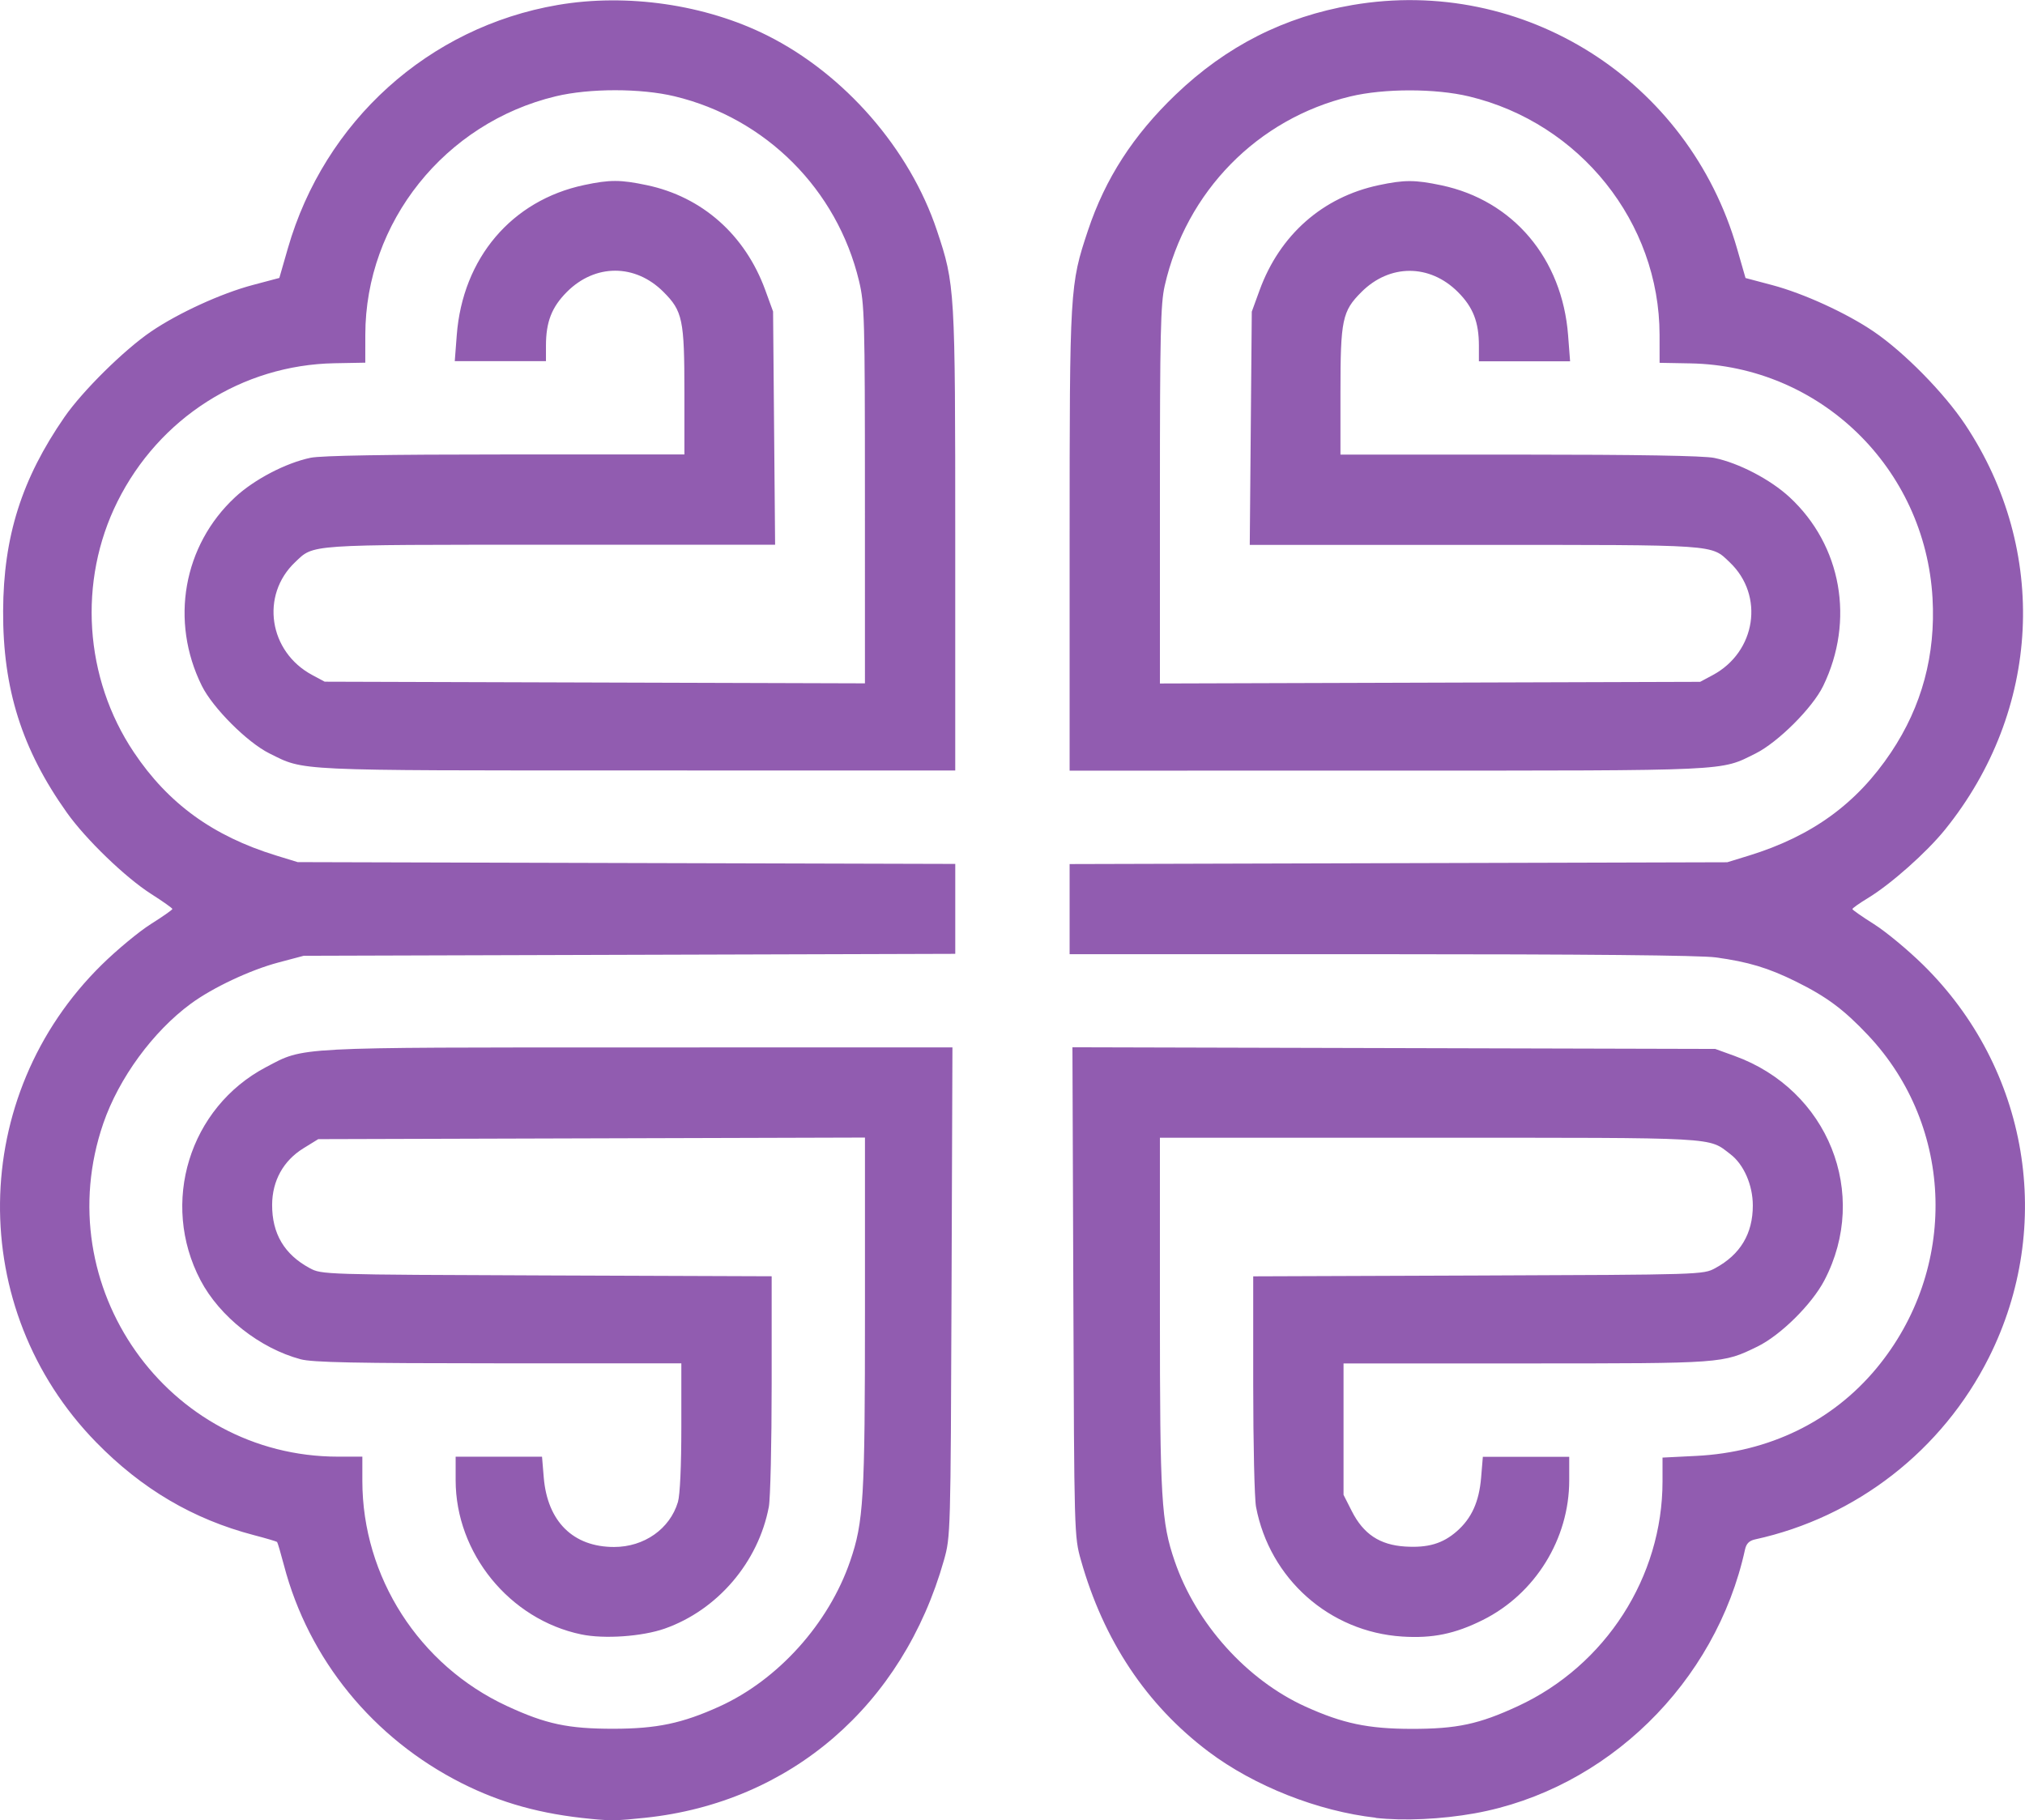
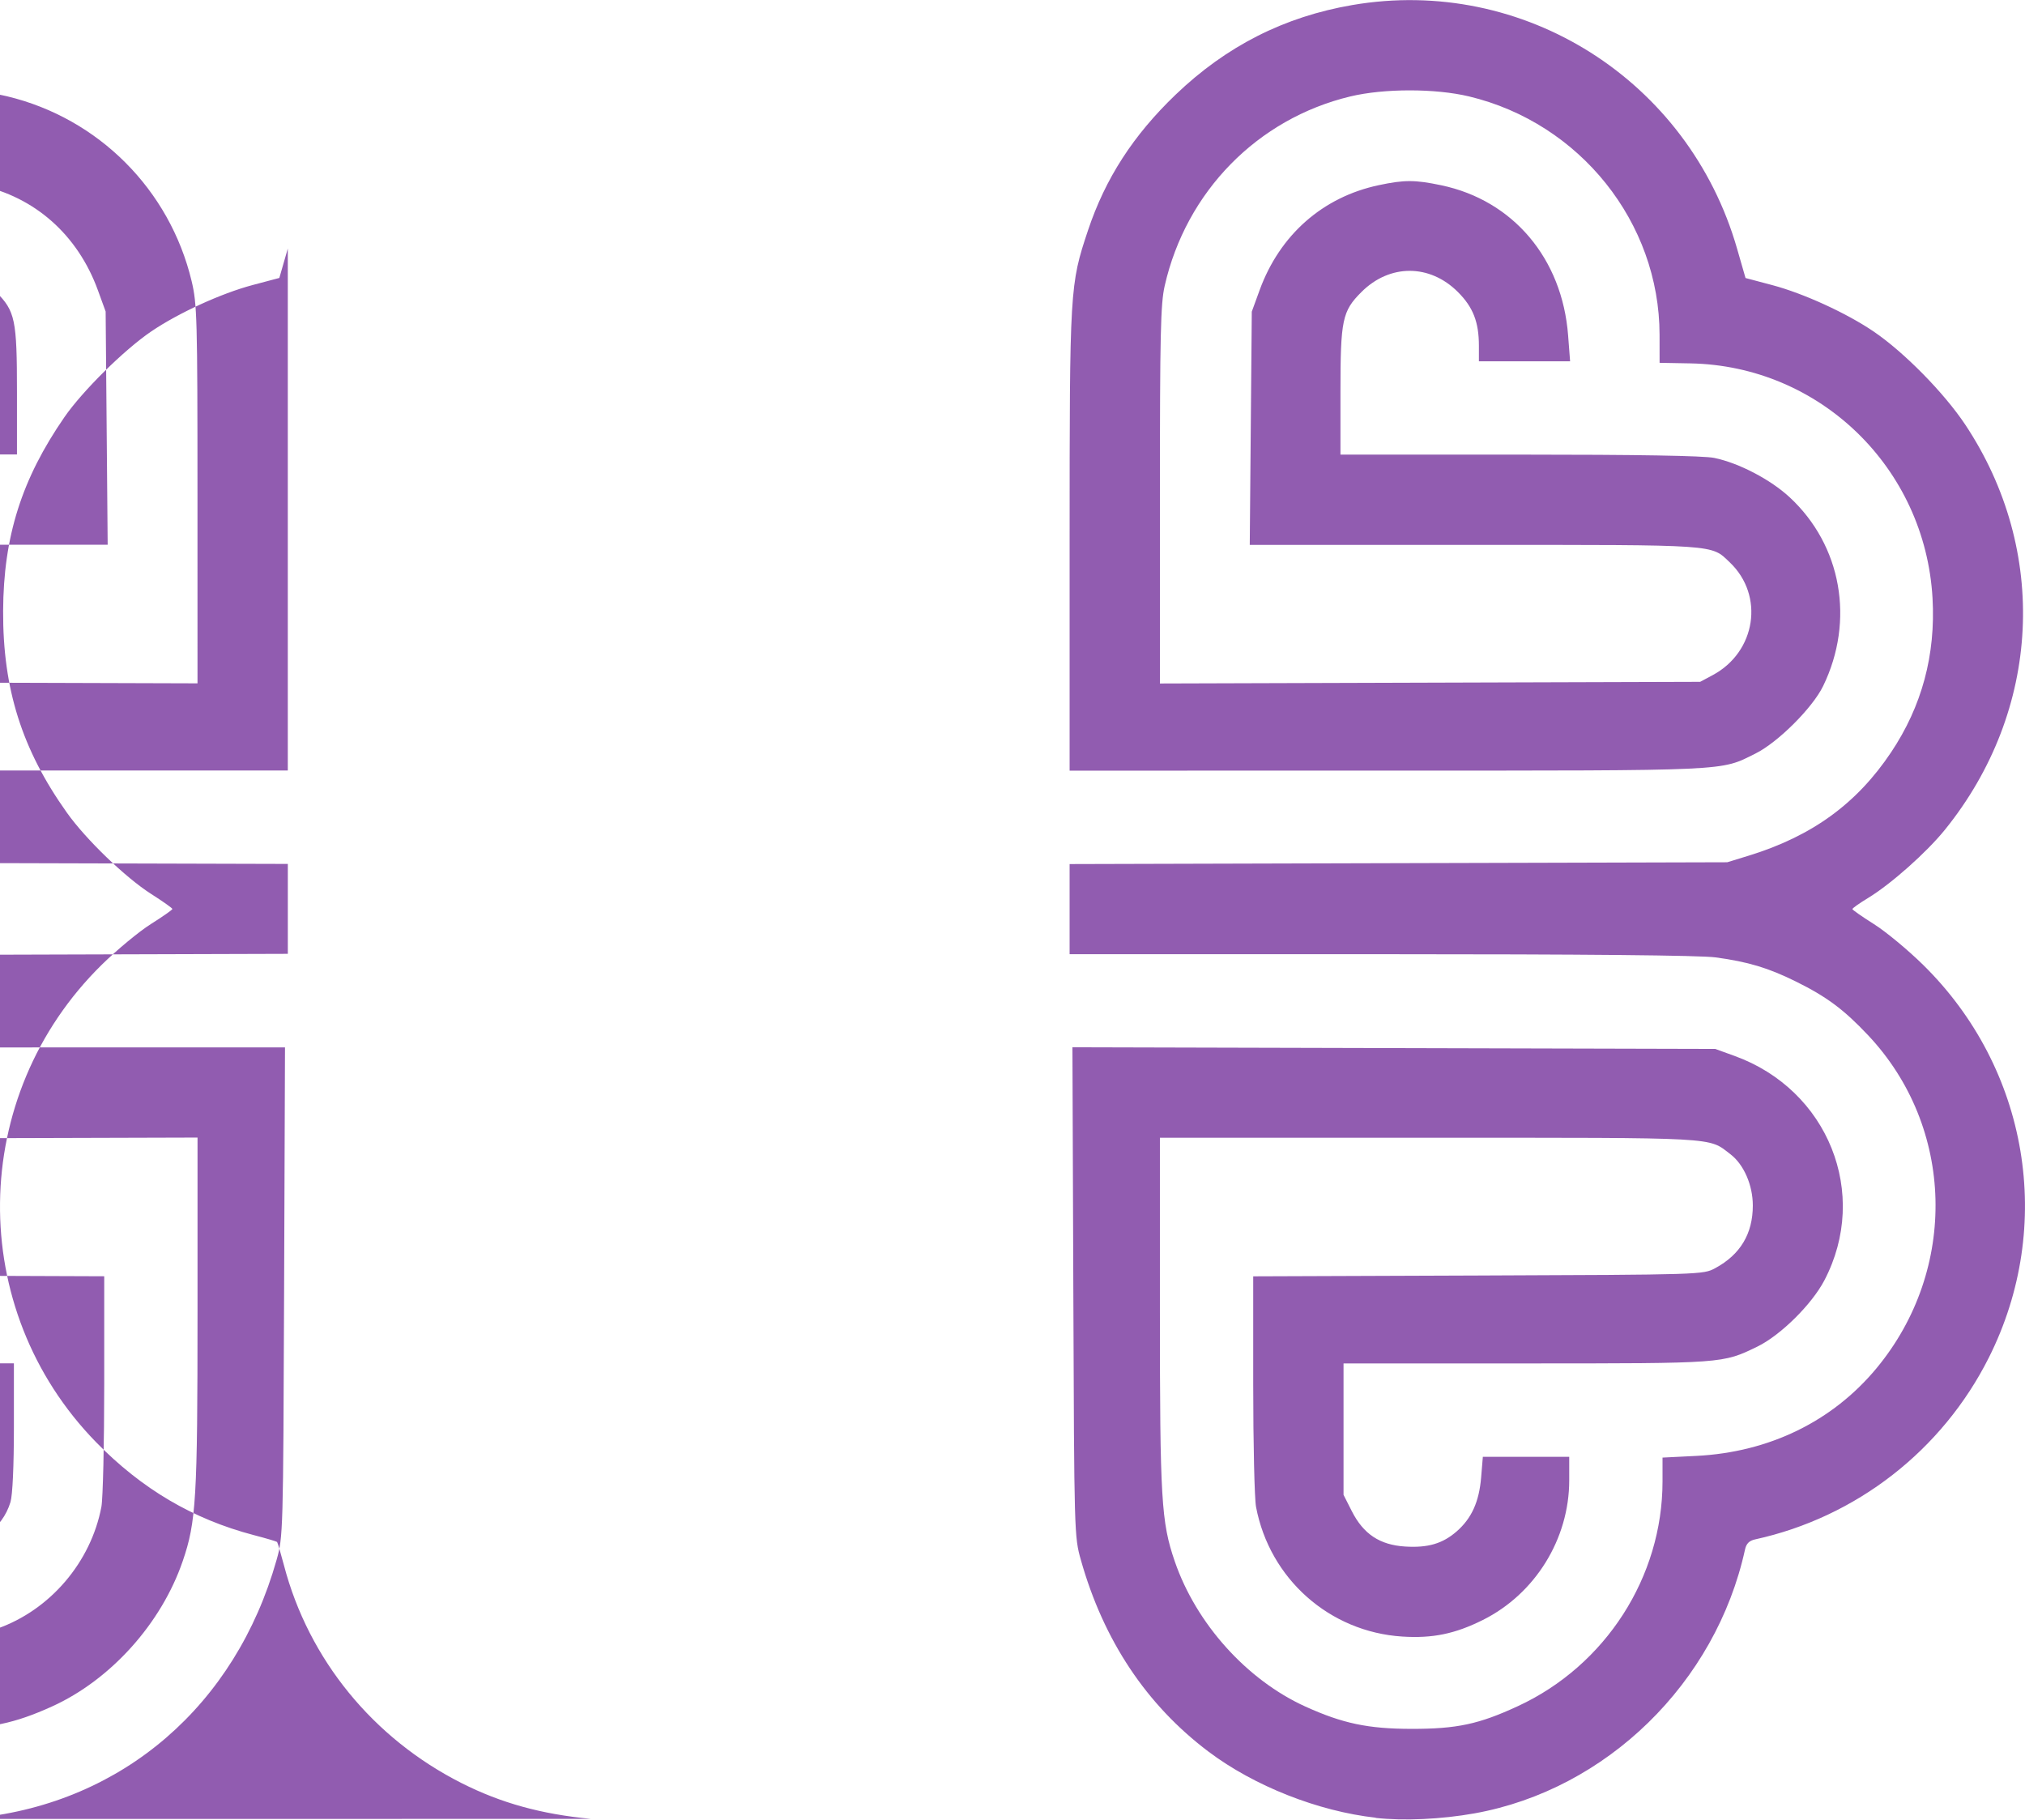
<svg xmlns="http://www.w3.org/2000/svg" xmlns:ns1="http://sodipodi.sourceforge.net/DTD/sodipodi-0.dtd" xmlns:ns2="http://www.inkscape.org/namespaces/inkscape" width="215.304" height="193.538" viewBox="0 0 53.826 48.384" version="1.1" id="svg1" xml:space="preserve">
  <ns1:namedview id="namedview1" pagecolor="#ffffff" bordercolor="#000000" borderopacity="0.25" ns2:showpageshadow="2" ns2:pageopacity="0.0" ns2:pagecheckerboard="0" ns2:deskcolor="#d1d1d1" ns2:document-units="mm" />
  <defs id="defs1" />
  <g ns2:label="Layer 1" ns2:groupmode="layer" id="layer1" transform="translate(-238.701,-126.979)">
    <g id="g10" transform="translate(38.231,-17.6)">
-       <path style="fill:#915cb0" d="m 216.181,192.928 c -1.327,-0.126 -2.391,-0.421 -3.44,-0.95 -2.354,-1.189 -4.068,-3.29 -4.723,-5.79 -0.086,-0.326 -0.168,-0.605 -0.183,-0.621 -0.015,-0.015 -0.295,-0.098 -0.621,-0.183 -1.613,-0.423 -2.974,-1.225 -4.187,-2.466 -3.467,-3.548 -3.4,-9.21 0.15,-12.697 0.403,-0.396 0.99,-0.882 1.304,-1.08 0.314,-0.198 0.571,-0.378 0.571,-0.4 0,-0.022 -0.254,-0.202 -0.565,-0.4 -0.682,-0.435 -1.734,-1.449 -2.239,-2.16 -1.195,-1.68 -1.704,-3.289 -1.695,-5.36 0.008,-1.978 0.493,-3.51 1.63,-5.155 0.483,-0.698 1.587,-1.788 2.308,-2.278 0.722,-0.49 1.86,-1.011 2.692,-1.232 l 0.712,-0.189 0.225,-0.782 c 0.973,-3.386 3.744,-5.886 7.175,-6.474 1.84,-0.316 3.926,-0.012 5.566,0.809 2.059,1.031 3.789,3.018 4.512,5.182 0.483,1.444 0.488,1.543 0.488,8.25 V 165.06 l -8.46,-9.5e-4 c -9.2,-0.001 -8.822,0.016 -9.769,-0.453 -0.587,-0.291 -1.506,-1.209 -1.797,-1.797 -0.852,-1.719 -0.496,-3.733 0.887,-5.016 0.507,-0.471 1.35,-0.91 2.004,-1.046 0.28,-0.058 2.04,-0.088 5.18,-0.088 h 4.756 v -1.651 c 0,-1.937 -0.047,-2.16 -0.558,-2.671 -0.75,-0.75 -1.814,-0.75 -2.564,0 -0.404,0.404 -0.558,0.798 -0.558,1.431 v 0.411 h -1.212 -1.212 l 0.053,-0.692 c 0.157,-2.047 1.46,-3.582 3.387,-3.99 0.683,-0.145 0.964,-0.144 1.663,0.003 1.474,0.31 2.616,1.322 3.151,2.791 l 0.207,0.568 0.027,3.1 0.027,3.1 h -5.968 c -6.522,0 -6.284,-0.016 -6.791,0.464 -0.927,0.88 -0.699,2.381 0.456,2.999 l 0.331,0.177 7.18,0.022 7.18,0.022 -5.6e-4,-5.022 c -5.3e-4,-4.698 -0.011,-5.064 -0.156,-5.671 -0.583,-2.434 -2.477,-4.33 -4.905,-4.912 -0.896,-0.215 -2.26,-0.215 -3.156,0 -2.949,0.707 -5.06,3.349 -5.063,6.337 l -7.6e-4,0.744 -0.819,0.015 c -2.454,0.046 -4.66,1.453 -5.769,3.679 -1.052,2.111 -0.884,4.689 0.435,6.66 0.913,1.365 2.1,2.227 3.779,2.745 l 0.576,0.177 8.74,0.024 8.74,0.024 v 1.195 1.195 l -8.66,0.026 -8.66,0.026 -0.674,0.179 c -0.748,0.199 -1.743,0.667 -2.324,1.094 -1.007,0.74 -1.914,1.979 -2.328,3.183 -1.489,4.331 1.702,8.858 6.243,8.858 h 0.643 v 0.643 c 0,2.552 1.508,4.902 3.84,5.984 1.039,0.482 1.627,0.607 2.84,0.606 1.148,-0.002 1.822,-0.143 2.811,-0.592 1.559,-0.707 2.906,-2.204 3.475,-3.863 0.358,-1.043 0.394,-1.65 0.394,-6.637 v -4.623 l -7.266,0.021 -7.266,0.021 -0.394,0.243 c -0.533,0.329 -0.829,0.863 -0.832,1.5 -0.003,0.769 0.324,1.321 0.998,1.685 0.319,0.172 0.346,0.173 6.3,0.195 l 5.98,0.022 v 2.867 c 0,1.577 -0.034,3.044 -0.075,3.261 -0.279,1.473 -1.363,2.742 -2.765,3.237 -0.599,0.211 -1.611,0.282 -2.221,0.155 -1.904,-0.396 -3.339,-2.157 -3.339,-4.099 v -0.625 h 1.148 1.148 l 0.046,0.553 c 0.098,1.171 0.782,1.847 1.869,1.847 0.8,0 1.483,-0.48 1.697,-1.194 0.056,-0.187 0.091,-0.96 0.091,-1.996 v -1.691 l -4.86,-9.5e-4 c -3.805,-7.4e-4 -4.947,-0.024 -5.26,-0.108 -1.085,-0.291 -2.152,-1.133 -2.66,-2.099 -1.08,-2.055 -0.299,-4.595 1.744,-5.668 1.028,-0.54 0.662,-0.521 9.899,-0.522 l 8.343,-10e-4 -0.024,6.5 c -0.024,6.433 -0.026,6.506 -0.201,7.128 -1.092,3.863 -4.084,6.444 -7.94,6.85 -0.753,0.079 -0.897,0.082 -1.44,0.03 z m 20.858,-0.031 c -1.535,-0.172 -3.231,-0.842 -4.445,-1.756 -1.649,-1.242 -2.789,-2.953 -3.393,-5.093 -0.176,-0.621 -0.178,-0.694 -0.201,-7.129 l -0.024,-6.502 8.543,0.022 8.543,0.022 0.511,0.185 c 2.491,0.9 3.598,3.661 2.39,5.967 -0.335,0.64 -1.167,1.462 -1.782,1.761 -0.925,0.449 -0.88,0.446 -6.139,0.447 l -4.86,9.5e-4 v 1.746 1.746 l 0.22,0.434 c 0.309,0.609 0.742,0.897 1.414,0.94 0.61,0.039 1.003,-0.077 1.378,-0.406 0.393,-0.345 0.591,-0.784 0.645,-1.426 l 0.046,-0.553 h 1.148 1.148 v 0.625 c 0,1.558 -0.904,3.019 -2.299,3.714 -0.74,0.369 -1.335,0.491 -2.141,0.439 -1.932,-0.124 -3.523,-1.535 -3.885,-3.447 -0.041,-0.216 -0.075,-1.684 -0.075,-3.261 v -2.867 l 5.98,-0.022 c 5.954,-0.022 5.981,-0.023 6.3,-0.195 0.667,-0.36 1,-0.914 1,-1.666 0,-0.543 -0.24,-1.092 -0.595,-1.363 -0.602,-0.459 -0.222,-0.438 -8.002,-0.438 h -7.163 v 4.622 c 0,4.986 0.036,5.593 0.394,6.636 0.569,1.658 1.916,3.156 3.475,3.863 0.989,0.448 1.663,0.59 2.811,0.592 1.213,0.002 1.801,-0.124 2.84,-0.606 2.327,-1.079 3.84,-3.432 3.84,-5.973 v -0.632 l 0.9,-0.045 c 1.932,-0.097 3.615,-0.916 4.788,-2.33 2.175,-2.624 2.079,-6.411 -0.226,-8.854 -0.644,-0.683 -1.099,-1.021 -1.913,-1.424 -0.735,-0.364 -1.271,-0.525 -2.135,-0.643 -0.41,-0.056 -3.482,-0.085 -8.9,-0.085 h -8.274 v -1.198 -1.198 l 8.74,-0.024 8.74,-0.024 0.576,-0.177 c 1.68,-0.518 2.866,-1.38 3.779,-2.745 0.819,-1.225 1.187,-2.591 1.102,-4.097 -0.196,-3.465 -2.992,-6.178 -6.436,-6.242 l -0.819,-0.015 -7.6e-4,-0.744 c -0.003,-2.988 -2.114,-5.63 -5.063,-6.337 -0.896,-0.215 -2.26,-0.215 -3.156,0 -2.467,0.592 -4.365,2.527 -4.935,5.034 -0.109,0.478 -0.127,1.279 -0.127,5.565 v 5.006 l 7.18,-0.022 7.18,-0.022 0.331,-0.177 c 1.155,-0.617 1.383,-2.119 0.456,-2.999 -0.506,-0.481 -0.268,-0.464 -6.791,-0.464 h -5.968 l 0.027,-3.1 0.027,-3.1 0.207,-0.568 c 0.536,-1.472 1.677,-2.478 3.168,-2.794 0.683,-0.145 0.964,-0.144 1.663,0.003 1.908,0.401 3.213,1.946 3.37,3.987 l 0.053,0.692 h -1.212 -1.212 v -0.411 c 0,-0.633 -0.154,-1.027 -0.558,-1.431 -0.75,-0.75 -1.814,-0.75 -2.564,0 -0.511,0.511 -0.558,0.734 -0.558,2.671 v 1.651 h 4.756 c 3.14,0 4.9,0.03 5.18,0.088 0.654,0.135 1.496,0.575 2.004,1.046 1.381,1.281 1.735,3.277 0.891,5.016 -0.282,0.582 -1.203,1.5 -1.801,1.797 -0.947,0.469 -0.57,0.452 -9.769,0.453 l -8.46,9.5e-4 v -6.11 c 0,-6.707 0.006,-6.806 0.488,-8.25 0.461,-1.381 1.203,-2.529 2.33,-3.609 1.347,-1.291 2.886,-2.071 4.696,-2.382 4.553,-0.781 8.939,1.996 10.227,6.474 l 0.225,0.782 0.712,0.189 c 0.832,0.221 1.97,0.742 2.692,1.232 0.81,0.55 1.872,1.63 2.434,2.473 2.232,3.355 2.02,7.606 -0.537,10.771 -0.49,0.606 -1.435,1.445 -2.045,1.816 -0.23,0.139 -0.417,0.272 -0.415,0.294 0.001,0.022 0.259,0.202 0.573,0.4 0.314,0.198 0.901,0.684 1.304,1.08 2.807,2.758 3.509,6.938 1.751,10.44 -1.239,2.468 -3.525,4.247 -6.215,4.835 -0.155,0.034 -0.233,0.111 -0.267,0.267 -0.776,3.549 -3.683,6.385 -7.189,7.015 -0.881,0.158 -1.882,0.204 -2.628,0.121 z" id="path10" />
+       <path style="fill:#915cb0" d="m 216.181,192.928 c -1.327,-0.126 -2.391,-0.421 -3.44,-0.95 -2.354,-1.189 -4.068,-3.29 -4.723,-5.79 -0.086,-0.326 -0.168,-0.605 -0.183,-0.621 -0.015,-0.015 -0.295,-0.098 -0.621,-0.183 -1.613,-0.423 -2.974,-1.225 -4.187,-2.466 -3.467,-3.548 -3.4,-9.21 0.15,-12.697 0.403,-0.396 0.99,-0.882 1.304,-1.08 0.314,-0.198 0.571,-0.378 0.571,-0.4 0,-0.022 -0.254,-0.202 -0.565,-0.4 -0.682,-0.435 -1.734,-1.449 -2.239,-2.16 -1.195,-1.68 -1.704,-3.289 -1.695,-5.36 0.008,-1.978 0.493,-3.51 1.63,-5.155 0.483,-0.698 1.587,-1.788 2.308,-2.278 0.722,-0.49 1.86,-1.011 2.692,-1.232 l 0.712,-0.189 0.225,-0.782 V 165.06 l -8.46,-9.5e-4 c -9.2,-0.001 -8.822,0.016 -9.769,-0.453 -0.587,-0.291 -1.506,-1.209 -1.797,-1.797 -0.852,-1.719 -0.496,-3.733 0.887,-5.016 0.507,-0.471 1.35,-0.91 2.004,-1.046 0.28,-0.058 2.04,-0.088 5.18,-0.088 h 4.756 v -1.651 c 0,-1.937 -0.047,-2.16 -0.558,-2.671 -0.75,-0.75 -1.814,-0.75 -2.564,0 -0.404,0.404 -0.558,0.798 -0.558,1.431 v 0.411 h -1.212 -1.212 l 0.053,-0.692 c 0.157,-2.047 1.46,-3.582 3.387,-3.99 0.683,-0.145 0.964,-0.144 1.663,0.003 1.474,0.31 2.616,1.322 3.151,2.791 l 0.207,0.568 0.027,3.1 0.027,3.1 h -5.968 c -6.522,0 -6.284,-0.016 -6.791,0.464 -0.927,0.88 -0.699,2.381 0.456,2.999 l 0.331,0.177 7.18,0.022 7.18,0.022 -5.6e-4,-5.022 c -5.3e-4,-4.698 -0.011,-5.064 -0.156,-5.671 -0.583,-2.434 -2.477,-4.33 -4.905,-4.912 -0.896,-0.215 -2.26,-0.215 -3.156,0 -2.949,0.707 -5.06,3.349 -5.063,6.337 l -7.6e-4,0.744 -0.819,0.015 c -2.454,0.046 -4.66,1.453 -5.769,3.679 -1.052,2.111 -0.884,4.689 0.435,6.66 0.913,1.365 2.1,2.227 3.779,2.745 l 0.576,0.177 8.74,0.024 8.74,0.024 v 1.195 1.195 l -8.66,0.026 -8.66,0.026 -0.674,0.179 c -0.748,0.199 -1.743,0.667 -2.324,1.094 -1.007,0.74 -1.914,1.979 -2.328,3.183 -1.489,4.331 1.702,8.858 6.243,8.858 h 0.643 v 0.643 c 0,2.552 1.508,4.902 3.84,5.984 1.039,0.482 1.627,0.607 2.84,0.606 1.148,-0.002 1.822,-0.143 2.811,-0.592 1.559,-0.707 2.906,-2.204 3.475,-3.863 0.358,-1.043 0.394,-1.65 0.394,-6.637 v -4.623 l -7.266,0.021 -7.266,0.021 -0.394,0.243 c -0.533,0.329 -0.829,0.863 -0.832,1.5 -0.003,0.769 0.324,1.321 0.998,1.685 0.319,0.172 0.346,0.173 6.3,0.195 l 5.98,0.022 v 2.867 c 0,1.577 -0.034,3.044 -0.075,3.261 -0.279,1.473 -1.363,2.742 -2.765,3.237 -0.599,0.211 -1.611,0.282 -2.221,0.155 -1.904,-0.396 -3.339,-2.157 -3.339,-4.099 v -0.625 h 1.148 1.148 l 0.046,0.553 c 0.098,1.171 0.782,1.847 1.869,1.847 0.8,0 1.483,-0.48 1.697,-1.194 0.056,-0.187 0.091,-0.96 0.091,-1.996 v -1.691 l -4.86,-9.5e-4 c -3.805,-7.4e-4 -4.947,-0.024 -5.26,-0.108 -1.085,-0.291 -2.152,-1.133 -2.66,-2.099 -1.08,-2.055 -0.299,-4.595 1.744,-5.668 1.028,-0.54 0.662,-0.521 9.899,-0.522 l 8.343,-10e-4 -0.024,6.5 c -0.024,6.433 -0.026,6.506 -0.201,7.128 -1.092,3.863 -4.084,6.444 -7.94,6.85 -0.753,0.079 -0.897,0.082 -1.44,0.03 z m 20.858,-0.031 c -1.535,-0.172 -3.231,-0.842 -4.445,-1.756 -1.649,-1.242 -2.789,-2.953 -3.393,-5.093 -0.176,-0.621 -0.178,-0.694 -0.201,-7.129 l -0.024,-6.502 8.543,0.022 8.543,0.022 0.511,0.185 c 2.491,0.9 3.598,3.661 2.39,5.967 -0.335,0.64 -1.167,1.462 -1.782,1.761 -0.925,0.449 -0.88,0.446 -6.139,0.447 l -4.86,9.5e-4 v 1.746 1.746 l 0.22,0.434 c 0.309,0.609 0.742,0.897 1.414,0.94 0.61,0.039 1.003,-0.077 1.378,-0.406 0.393,-0.345 0.591,-0.784 0.645,-1.426 l 0.046,-0.553 h 1.148 1.148 v 0.625 c 0,1.558 -0.904,3.019 -2.299,3.714 -0.74,0.369 -1.335,0.491 -2.141,0.439 -1.932,-0.124 -3.523,-1.535 -3.885,-3.447 -0.041,-0.216 -0.075,-1.684 -0.075,-3.261 v -2.867 l 5.98,-0.022 c 5.954,-0.022 5.981,-0.023 6.3,-0.195 0.667,-0.36 1,-0.914 1,-1.666 0,-0.543 -0.24,-1.092 -0.595,-1.363 -0.602,-0.459 -0.222,-0.438 -8.002,-0.438 h -7.163 v 4.622 c 0,4.986 0.036,5.593 0.394,6.636 0.569,1.658 1.916,3.156 3.475,3.863 0.989,0.448 1.663,0.59 2.811,0.592 1.213,0.002 1.801,-0.124 2.84,-0.606 2.327,-1.079 3.84,-3.432 3.84,-5.973 v -0.632 l 0.9,-0.045 c 1.932,-0.097 3.615,-0.916 4.788,-2.33 2.175,-2.624 2.079,-6.411 -0.226,-8.854 -0.644,-0.683 -1.099,-1.021 -1.913,-1.424 -0.735,-0.364 -1.271,-0.525 -2.135,-0.643 -0.41,-0.056 -3.482,-0.085 -8.9,-0.085 h -8.274 v -1.198 -1.198 l 8.74,-0.024 8.74,-0.024 0.576,-0.177 c 1.68,-0.518 2.866,-1.38 3.779,-2.745 0.819,-1.225 1.187,-2.591 1.102,-4.097 -0.196,-3.465 -2.992,-6.178 -6.436,-6.242 l -0.819,-0.015 -7.6e-4,-0.744 c -0.003,-2.988 -2.114,-5.63 -5.063,-6.337 -0.896,-0.215 -2.26,-0.215 -3.156,0 -2.467,0.592 -4.365,2.527 -4.935,5.034 -0.109,0.478 -0.127,1.279 -0.127,5.565 v 5.006 l 7.18,-0.022 7.18,-0.022 0.331,-0.177 c 1.155,-0.617 1.383,-2.119 0.456,-2.999 -0.506,-0.481 -0.268,-0.464 -6.791,-0.464 h -5.968 l 0.027,-3.1 0.027,-3.1 0.207,-0.568 c 0.536,-1.472 1.677,-2.478 3.168,-2.794 0.683,-0.145 0.964,-0.144 1.663,0.003 1.908,0.401 3.213,1.946 3.37,3.987 l 0.053,0.692 h -1.212 -1.212 v -0.411 c 0,-0.633 -0.154,-1.027 -0.558,-1.431 -0.75,-0.75 -1.814,-0.75 -2.564,0 -0.511,0.511 -0.558,0.734 -0.558,2.671 v 1.651 h 4.756 c 3.14,0 4.9,0.03 5.18,0.088 0.654,0.135 1.496,0.575 2.004,1.046 1.381,1.281 1.735,3.277 0.891,5.016 -0.282,0.582 -1.203,1.5 -1.801,1.797 -0.947,0.469 -0.57,0.452 -9.769,0.453 l -8.46,9.5e-4 v -6.11 c 0,-6.707 0.006,-6.806 0.488,-8.25 0.461,-1.381 1.203,-2.529 2.33,-3.609 1.347,-1.291 2.886,-2.071 4.696,-2.382 4.553,-0.781 8.939,1.996 10.227,6.474 l 0.225,0.782 0.712,0.189 c 0.832,0.221 1.97,0.742 2.692,1.232 0.81,0.55 1.872,1.63 2.434,2.473 2.232,3.355 2.02,7.606 -0.537,10.771 -0.49,0.606 -1.435,1.445 -2.045,1.816 -0.23,0.139 -0.417,0.272 -0.415,0.294 0.001,0.022 0.259,0.202 0.573,0.4 0.314,0.198 0.901,0.684 1.304,1.08 2.807,2.758 3.509,6.938 1.751,10.44 -1.239,2.468 -3.525,4.247 -6.215,4.835 -0.155,0.034 -0.233,0.111 -0.267,0.267 -0.776,3.549 -3.683,6.385 -7.189,7.015 -0.881,0.158 -1.882,0.204 -2.628,0.121 z" id="path10" />
    </g>
  </g>
</svg>